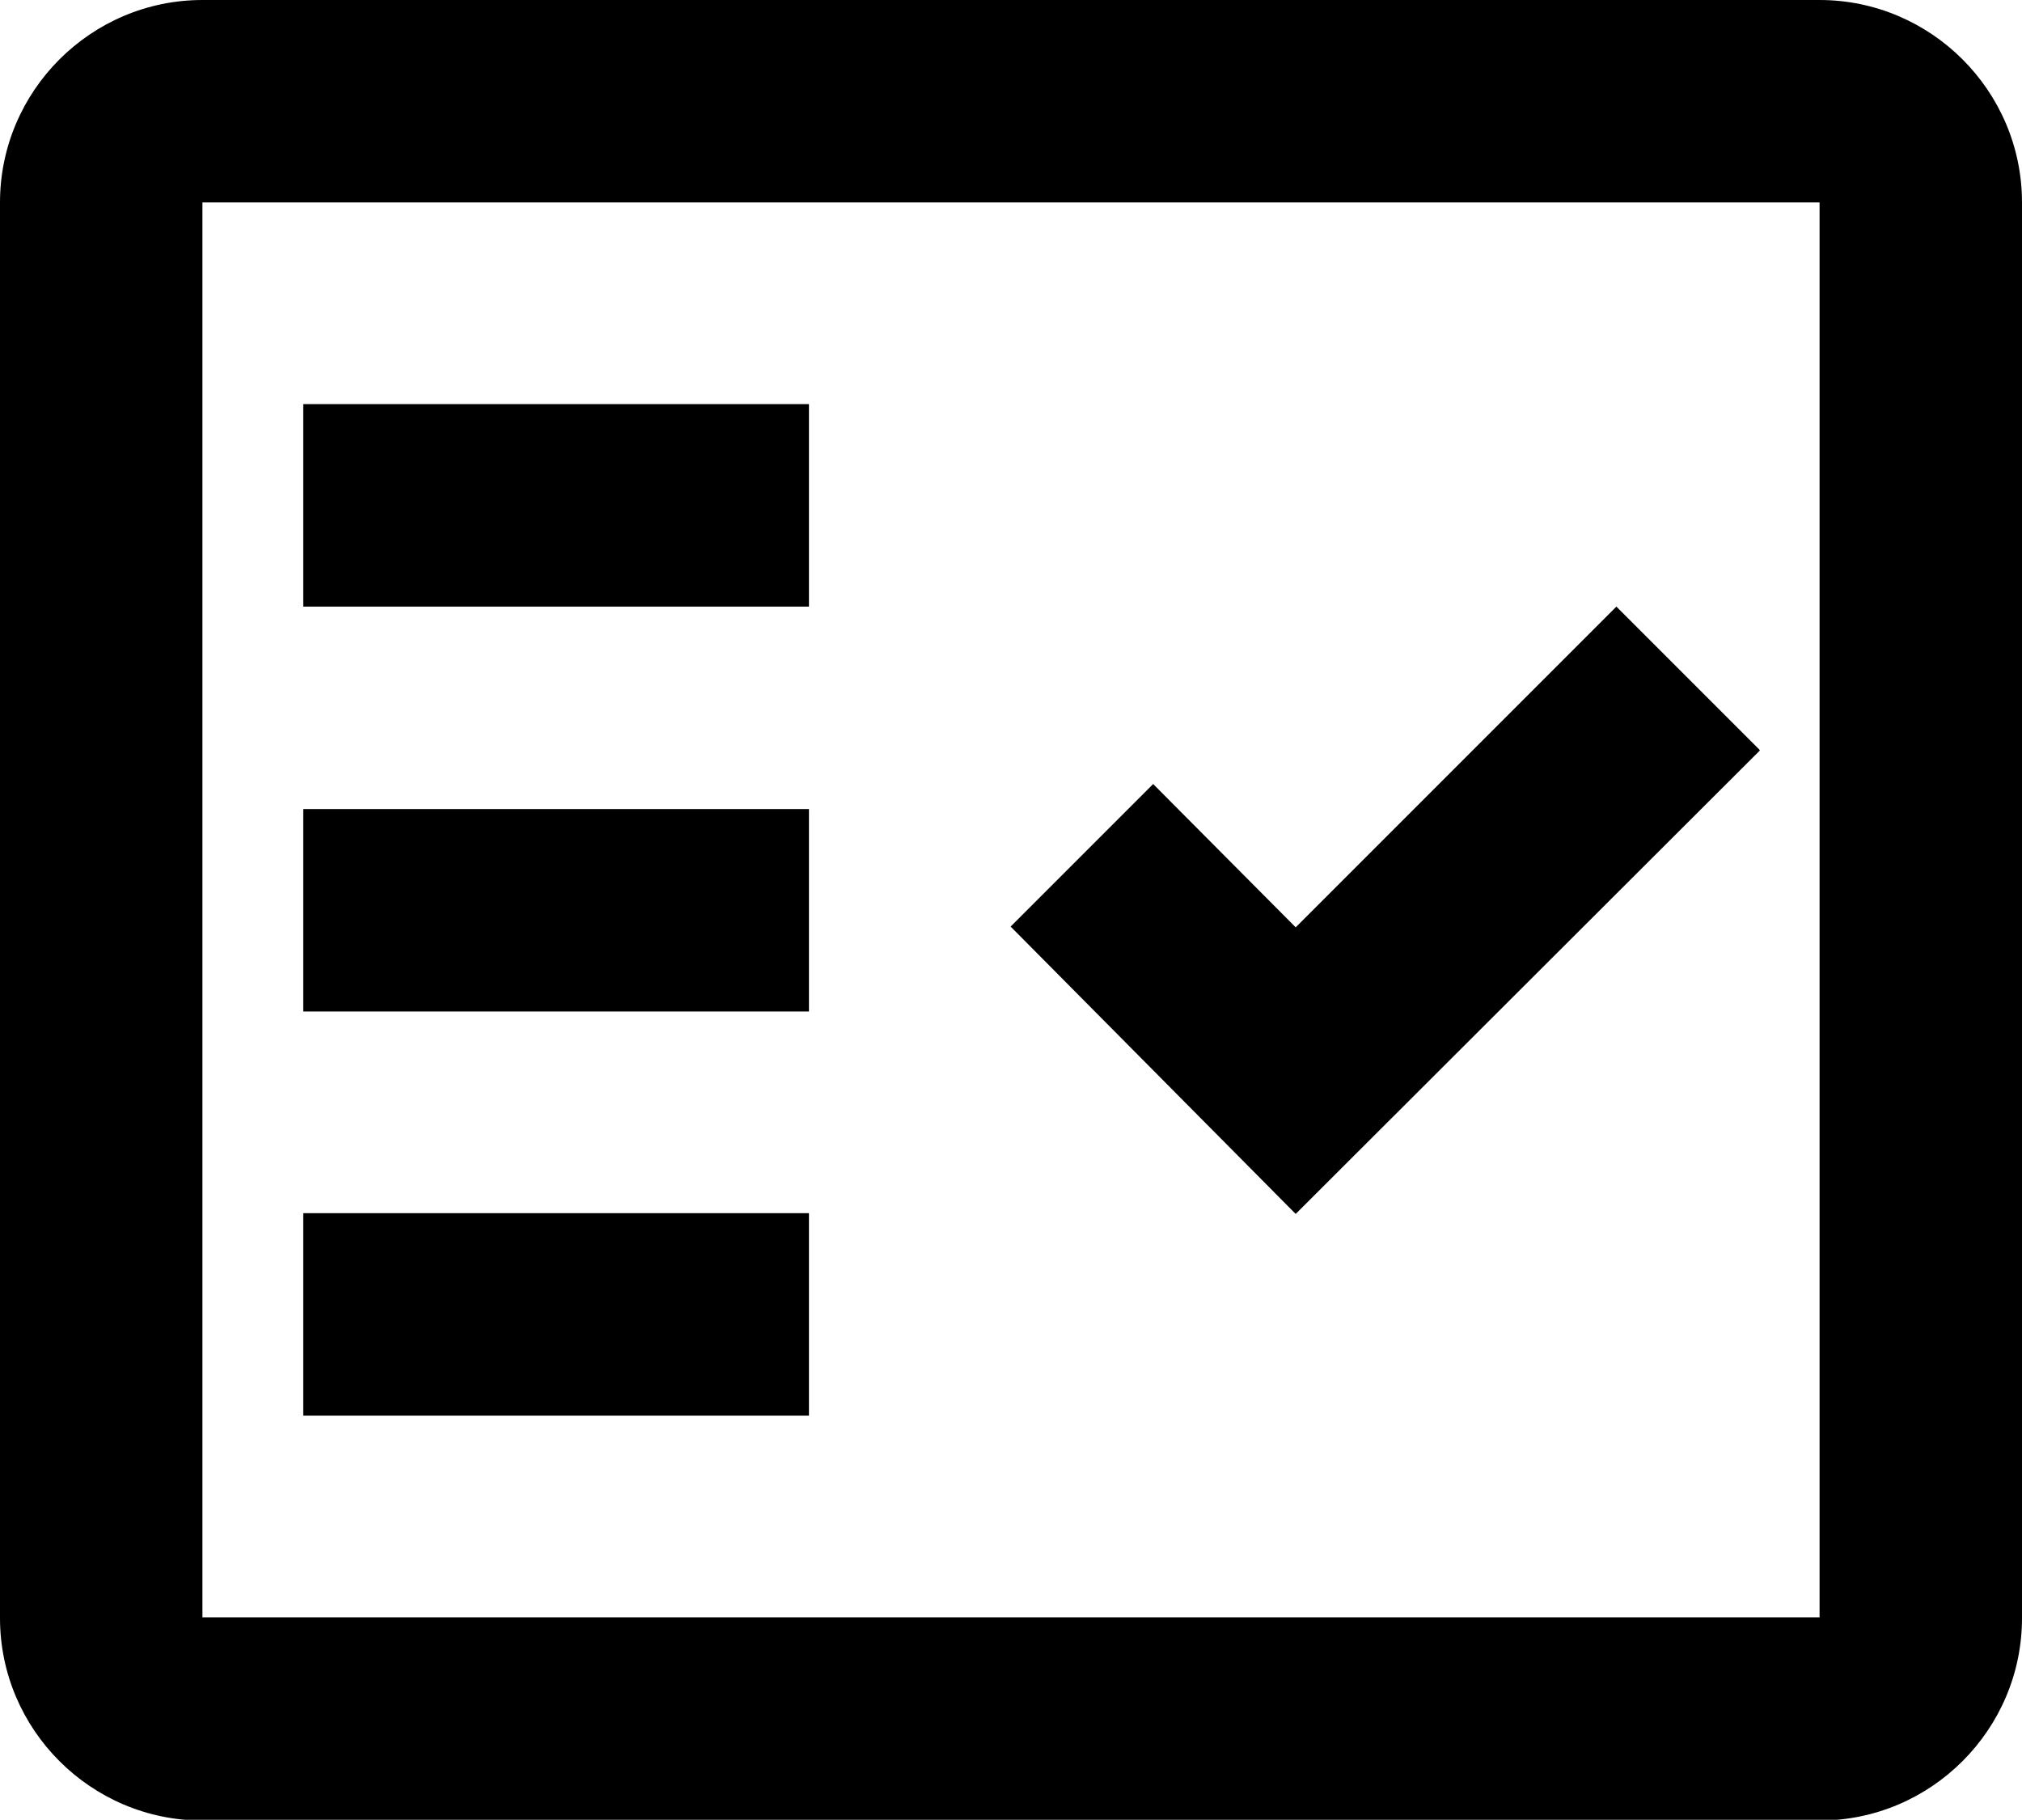
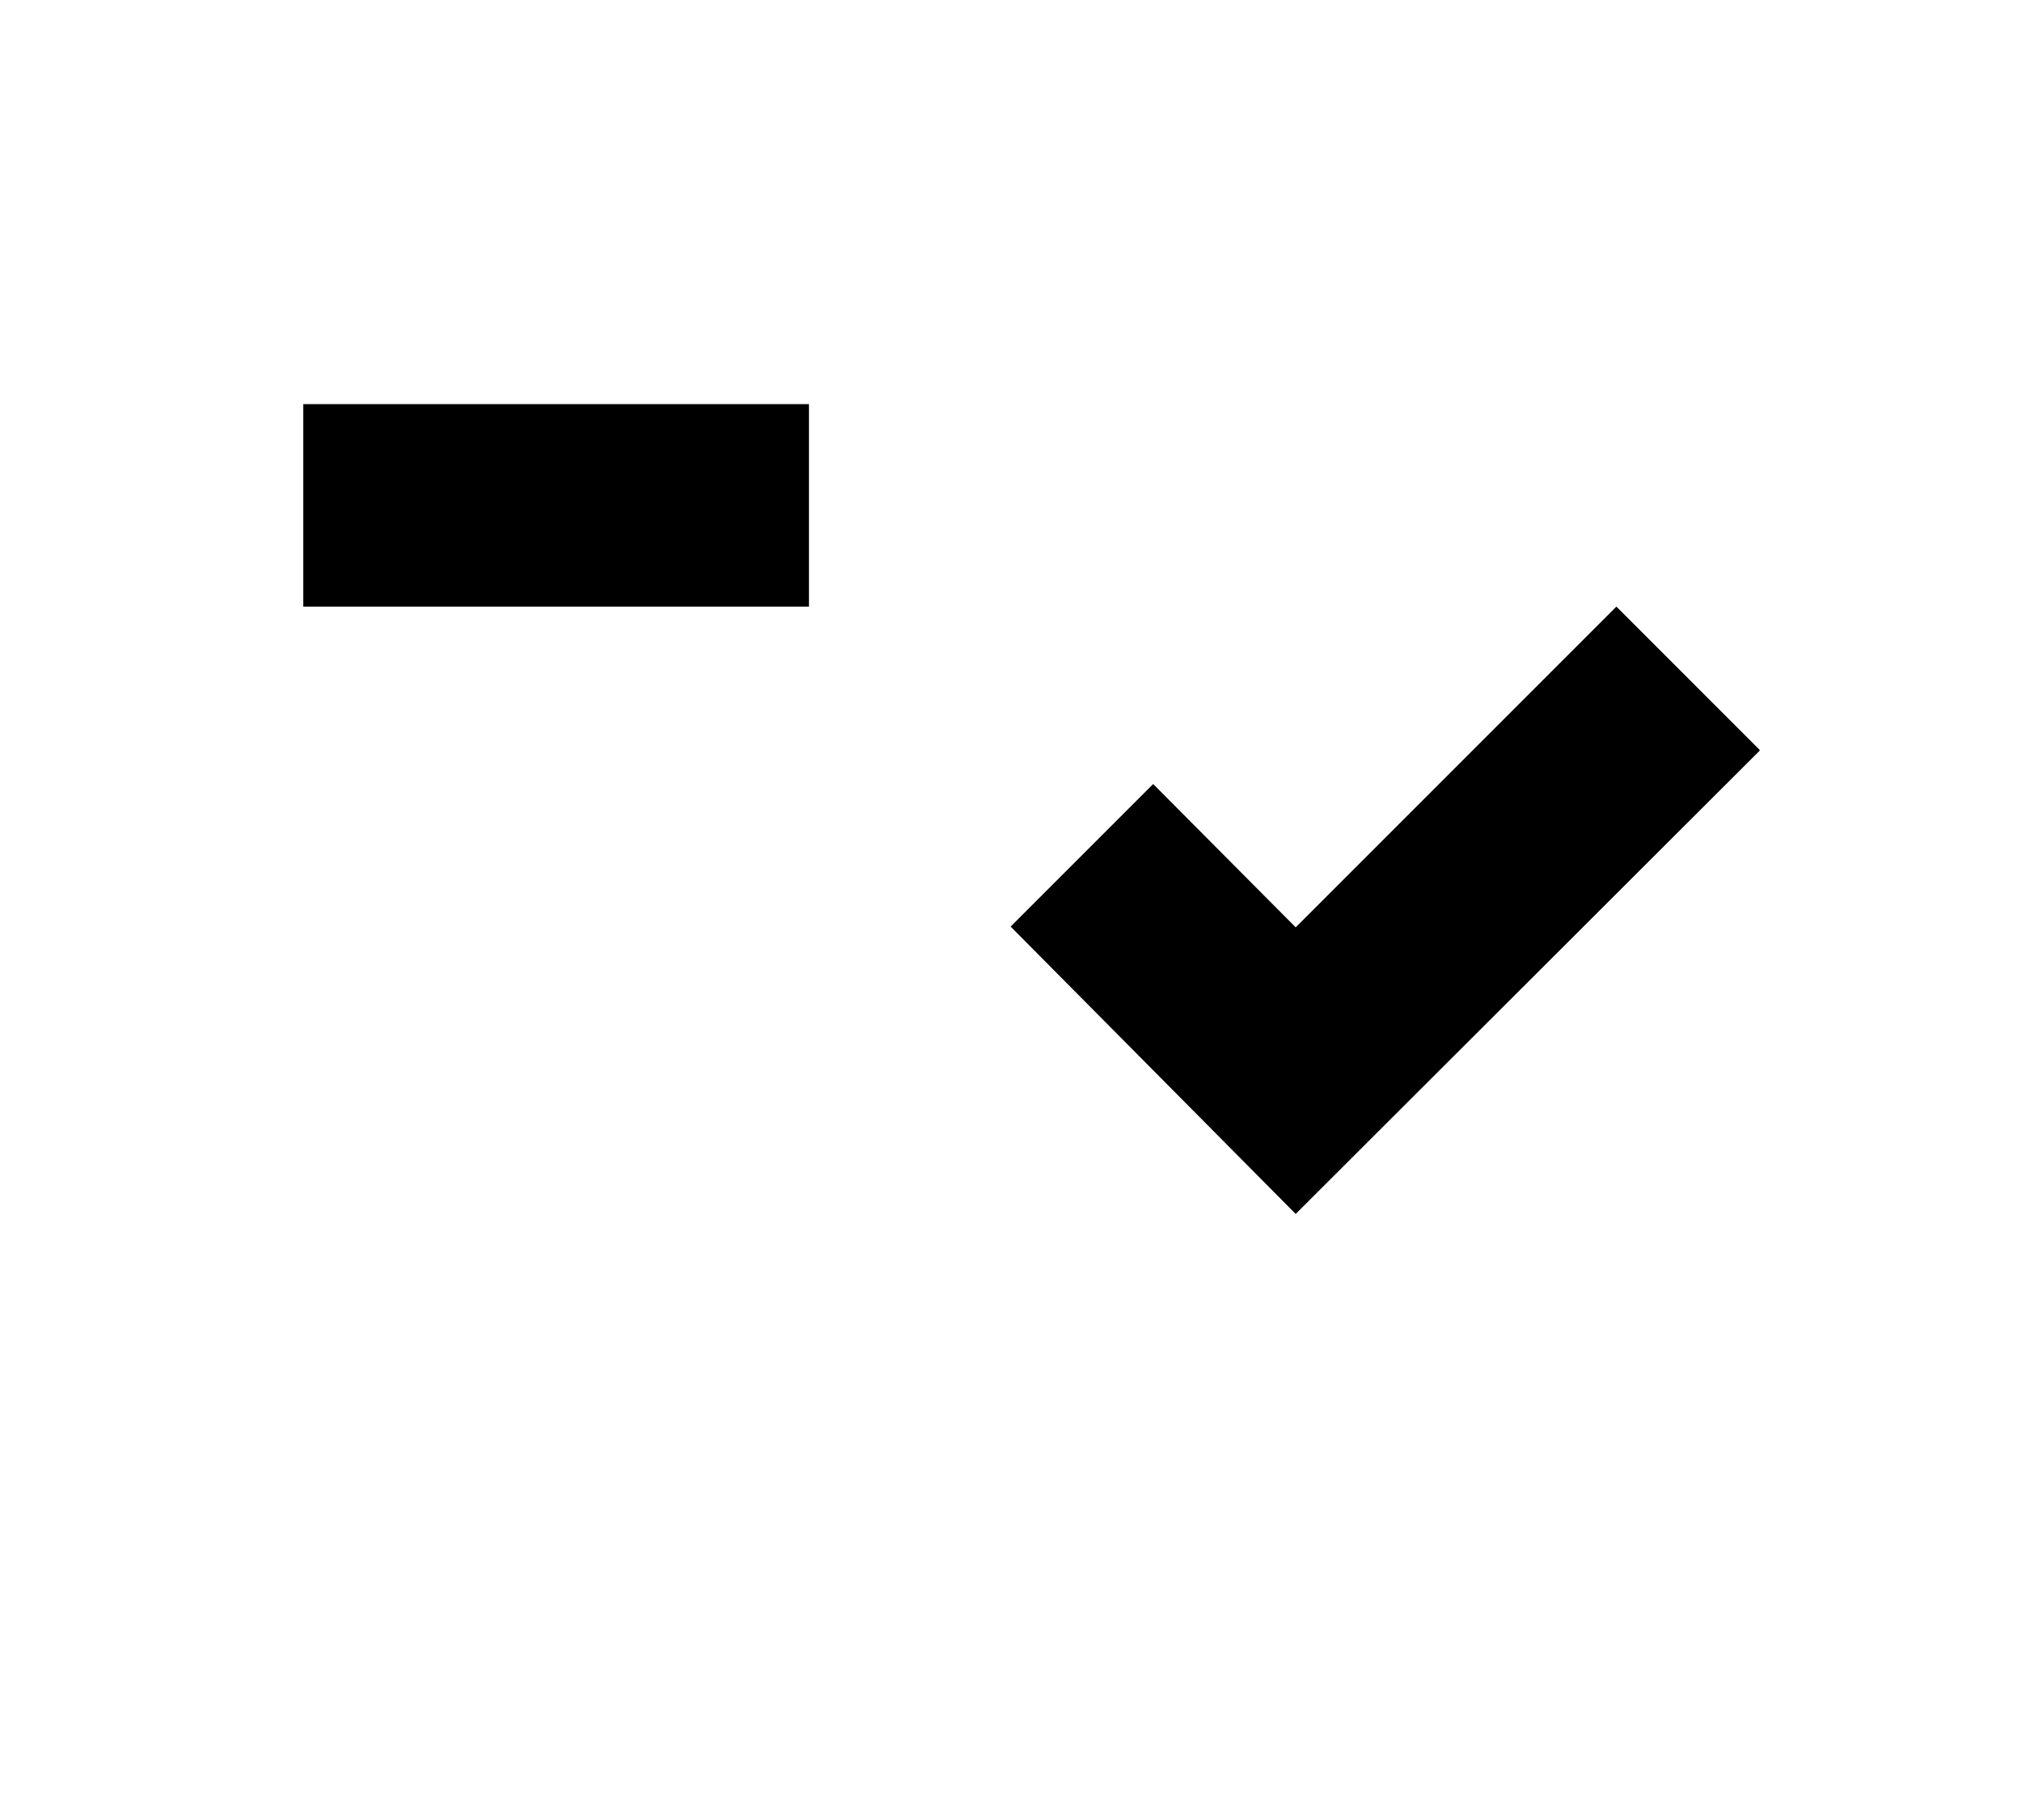
<svg xmlns="http://www.w3.org/2000/svg" id="Layer_2" data-name="Layer 2" viewBox="0 0 26.67 24">
  <defs>
    <style> .cls-1 { fill-rule: evenodd; } </style>
  </defs>
  <g id="Layer_1-2" data-name="Layer 1">
-     <path class="cls-1" d="M24,0H2.67C1.2,0,0,1.2,0,2.67v18.67c0,1.47,1.2,2.67,2.67,2.67h21.33c1.47,0,2.67-1.2,2.67-2.67V2.67c0-1.47-1.2-2.67-2.67-2.67M24,21.33H2.67V2.67h21.33v18.67Z" />
-     <path class="cls-1" d="M23.21,9.89l-1.89-1.89-4.23,4.23-1.88-1.89-1.88,1.88,3.76,3.79,6.12-6.11ZM4,5.33h6.67v2.67h-6.67v-2.67ZM4,10.67h6.67v2.67h-6.67v-2.67ZM4,16h6.67v2.67h-6.67v-2.67Z" />
+     <path class="cls-1" d="M23.21,9.89l-1.89-1.89-4.23,4.23-1.88-1.89-1.88,1.88,3.76,3.79,6.12-6.11ZM4,5.33h6.67v2.67h-6.67v-2.67ZM4,10.67h6.67v2.67h-6.67v-2.67Zh6.67v2.67h-6.67v-2.67Z" />
  </g>
</svg>